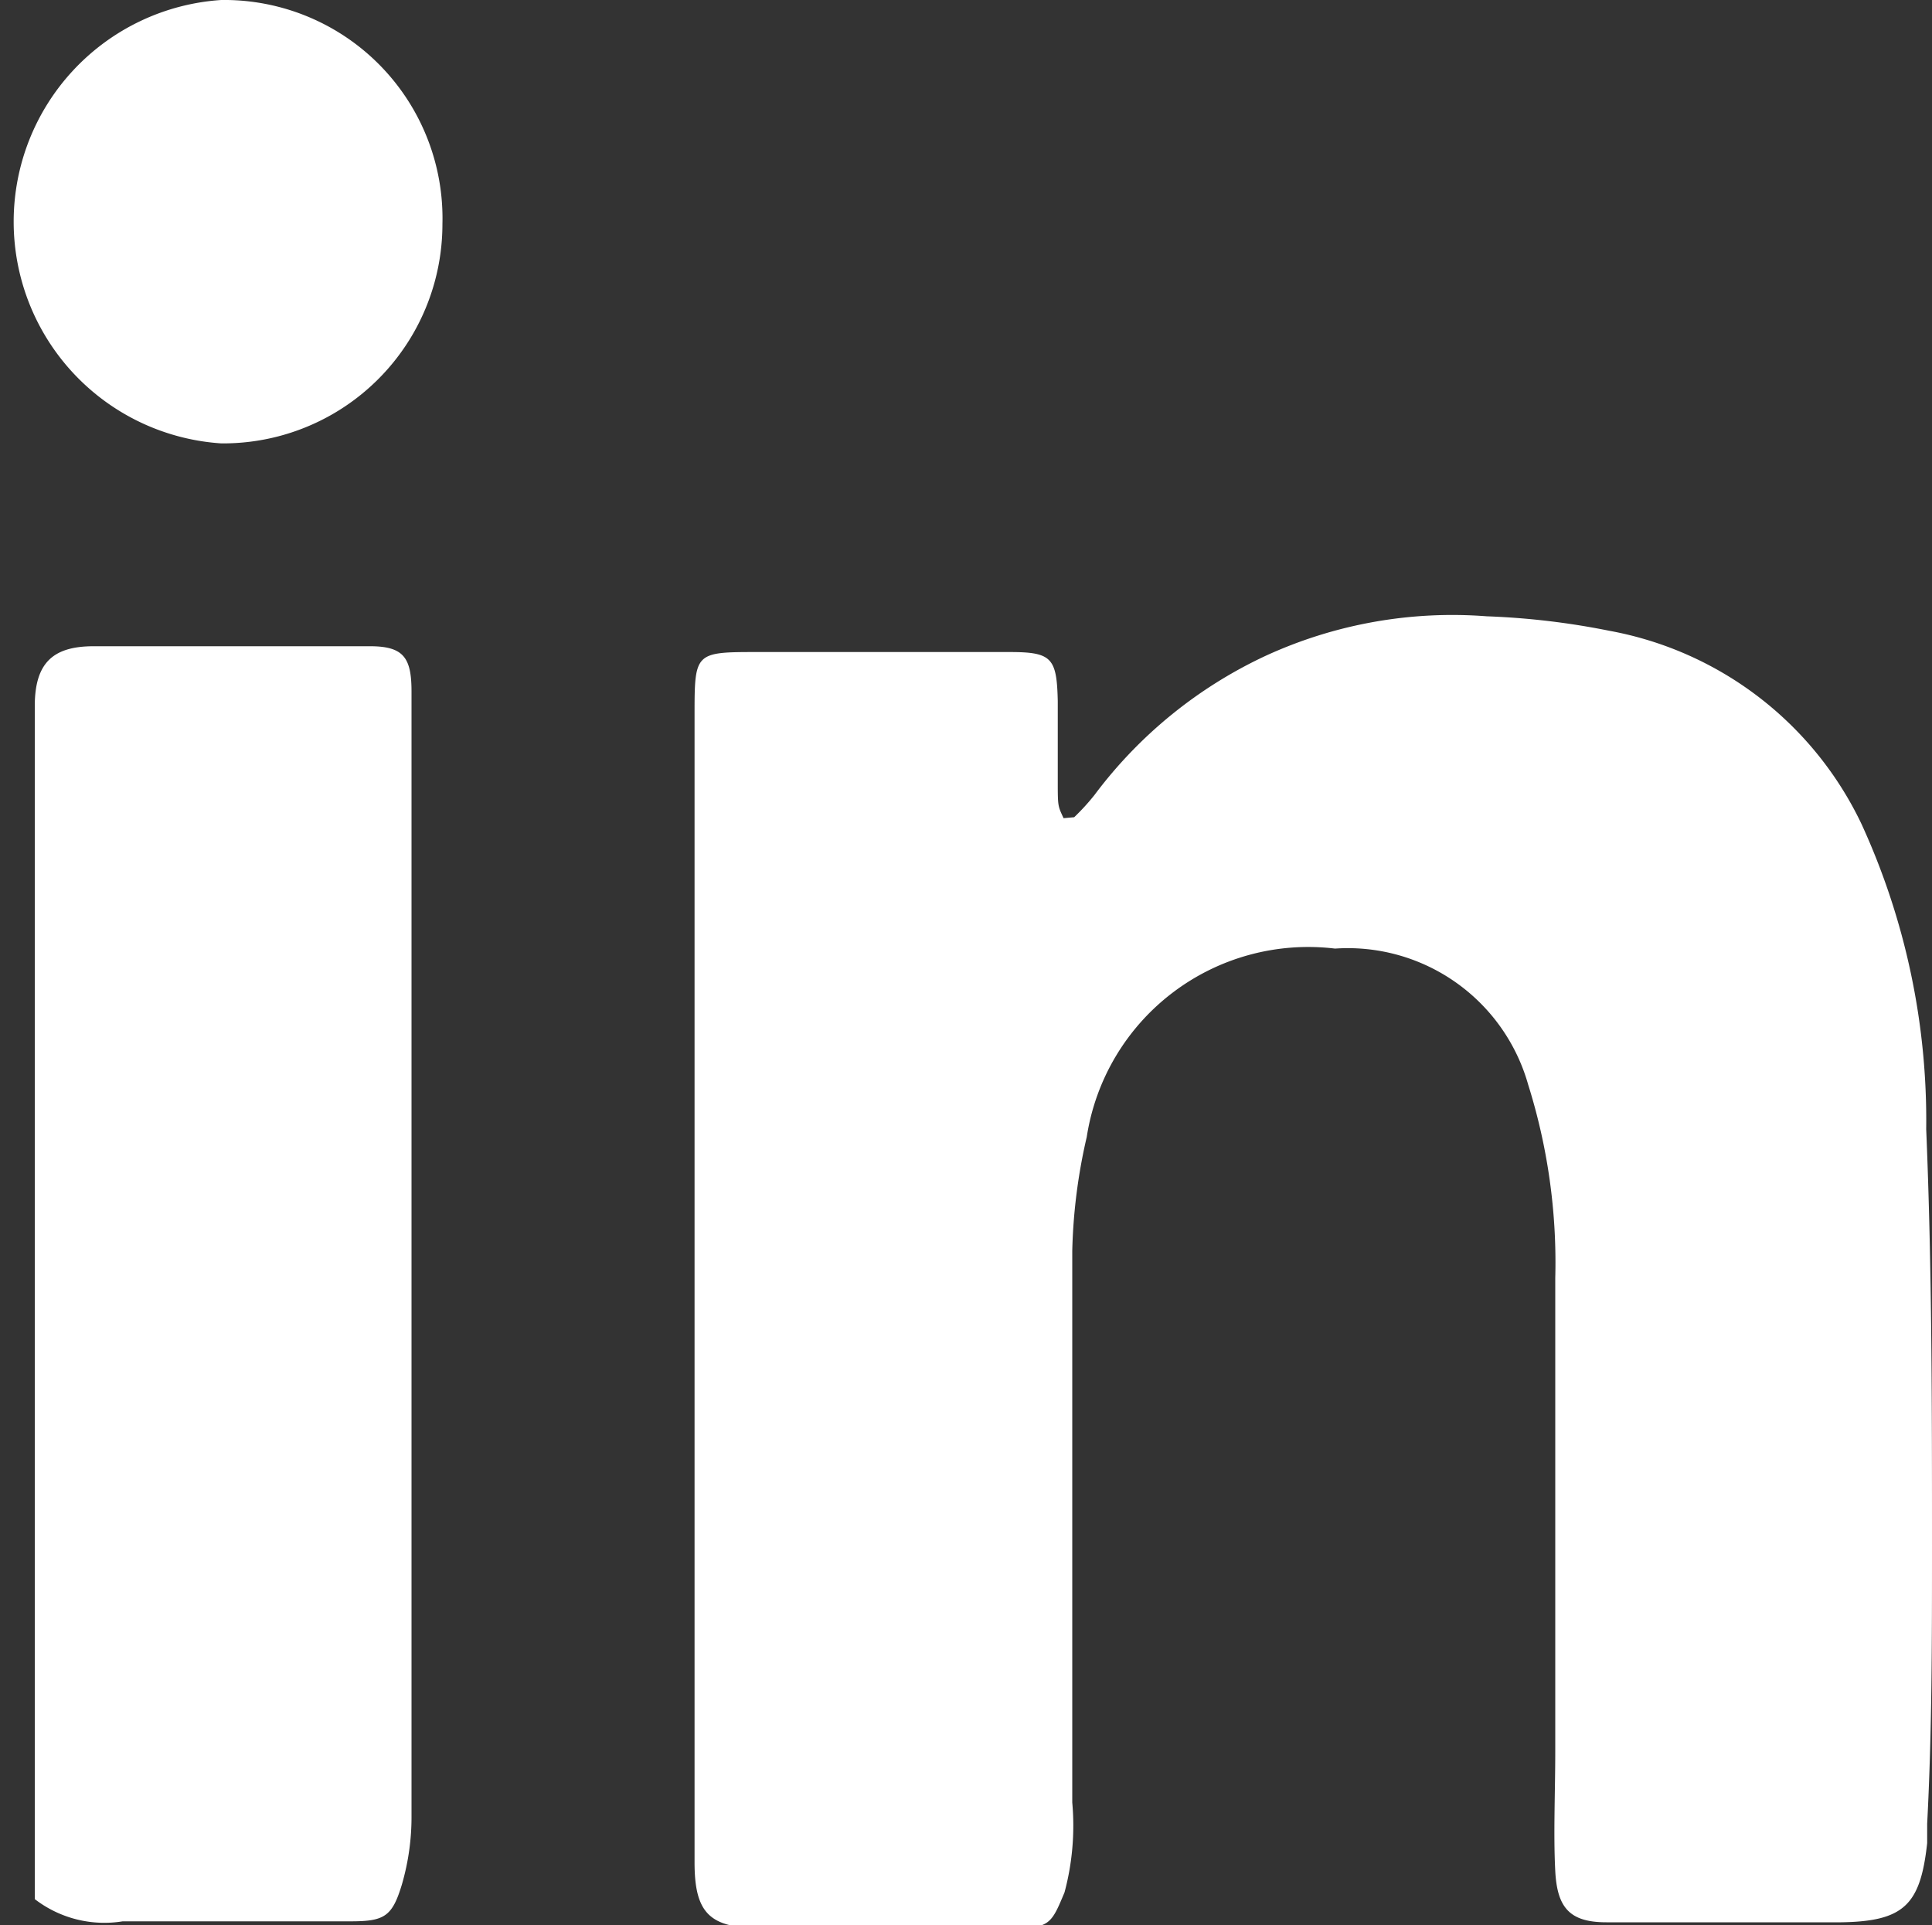
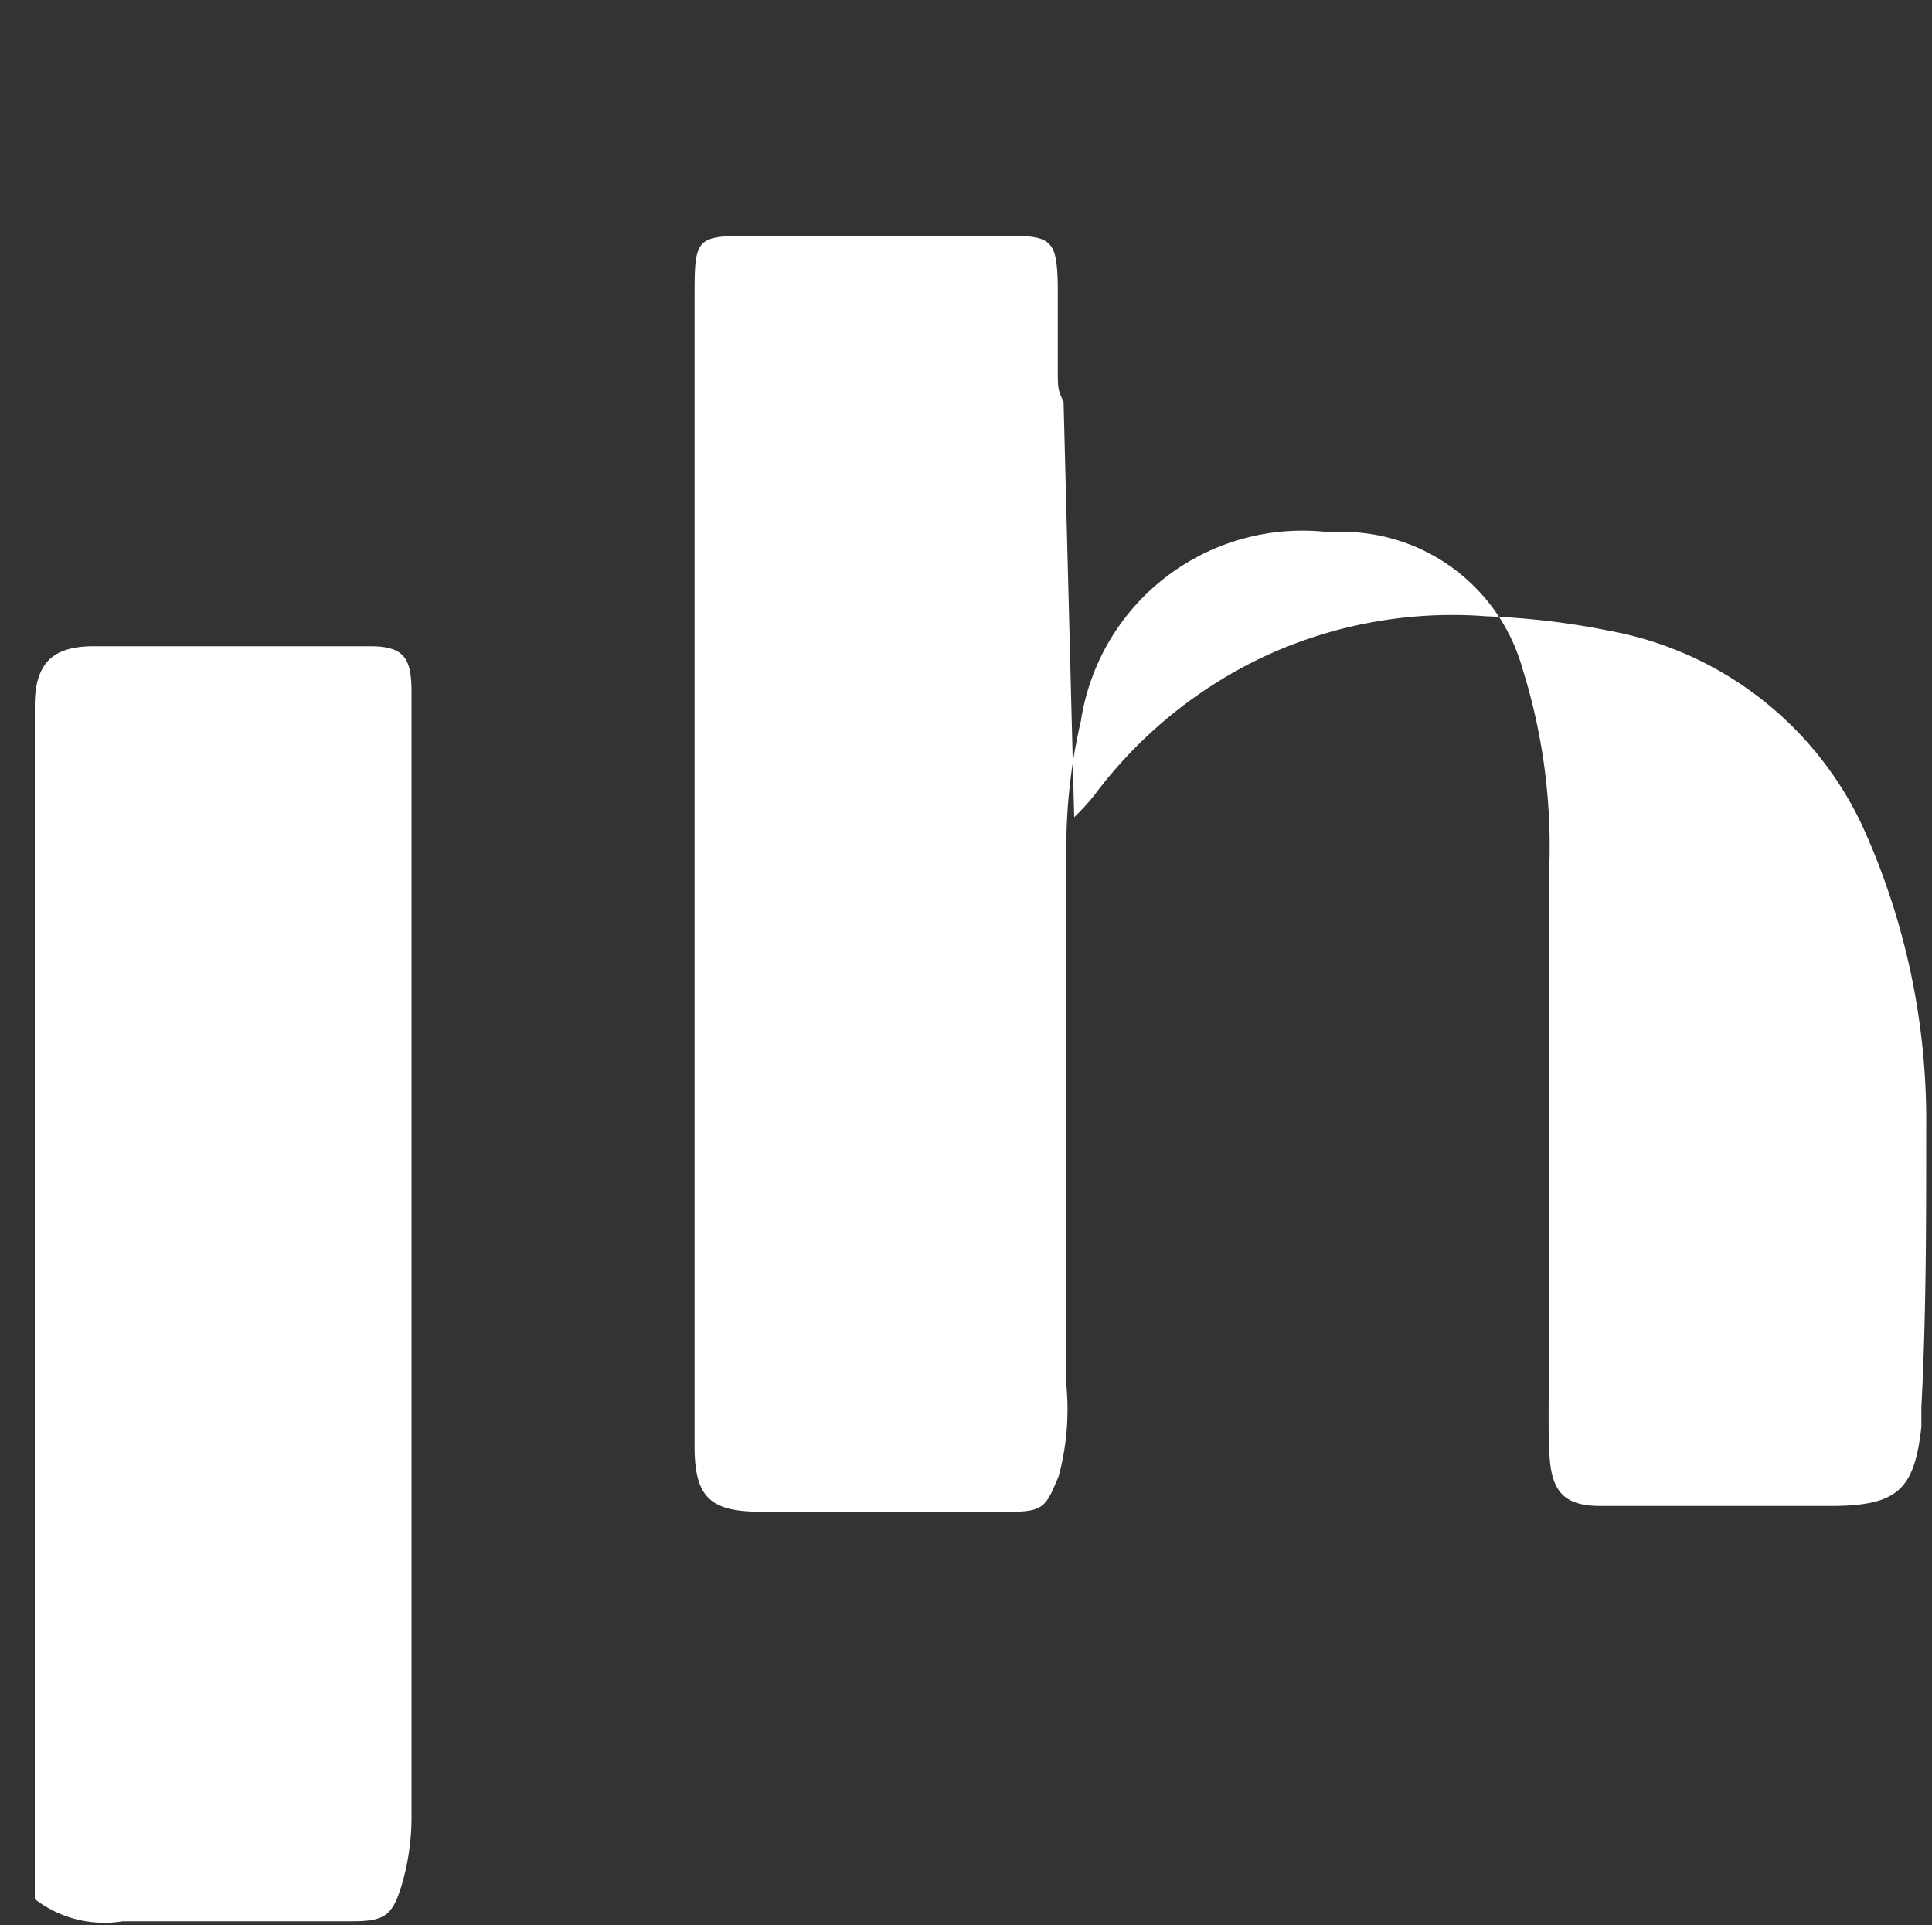
<svg xmlns="http://www.w3.org/2000/svg" id="Layer_1" data-name="Layer 1" viewBox="0 0 20 19.93">
  <rect x="0" y="0" width="20" height="19.93" fill="#333333" stroke="none" />
  <defs>
    <style>.cls-1{fill:#fff;}</style>
  </defs>
-   <path class="cls-1" d="M11.12,8.46a2.29,2.29,0,0,0,.21-.23A4.68,4.68,0,0,1,13.1,6.79a4.63,4.63,0,0,1,2.29-.41,7.85,7.85,0,0,1,1.27.15,3.61,3.61,0,0,1,2.61,2,7.36,7.36,0,0,1,.67,3.16C20,13.13,20,14.57,20,16c0,1,0,1.92-.05,2.88,0,.07,0,.14,0,.2-.07.64-.24.81-.89.82-.81,0-1.62,0-2.43,0-.38,0-.51-.15-.53-.53s0-.83,0-1.24c0-1.63,0-3.27,0-4.9a6.14,6.14,0,0,0-.28-2,1.94,1.94,0,0,0-2-1.41,2.32,2.32,0,0,0-2.57,1.95,5.77,5.77,0,0,0-.15,1.18c0,1.24,0,2.47,0,3.71,0,.66,0,1.32,0,2a2.67,2.67,0,0,1-.08.93c-.13.31-.15.37-.5.37H7.88c-.53,0-.69-.15-.69-.68,0-1.62,0-3.24,0-4.87v-7c0-.66,0-.66.66-.66h2.6c.44,0,.49.06.5.51,0,.27,0,.55,0,.82s0,.26.06.39Z" />
+   <path class="cls-1" d="M11.12,8.46a2.29,2.29,0,0,0,.21-.23A4.68,4.68,0,0,1,13.1,6.79a4.63,4.63,0,0,1,2.29-.41,7.85,7.85,0,0,1,1.27.15,3.61,3.61,0,0,1,2.61,2,7.36,7.36,0,0,1,.67,3.16c0,1,0,1.92-.05,2.88,0,.07,0,.14,0,.2-.07.64-.24.81-.89.82-.81,0-1.62,0-2.43,0-.38,0-.51-.15-.53-.53s0-.83,0-1.24c0-1.63,0-3.27,0-4.9a6.14,6.14,0,0,0-.28-2,1.94,1.94,0,0,0-2-1.41,2.32,2.32,0,0,0-2.57,1.95,5.77,5.77,0,0,0-.15,1.18c0,1.24,0,2.47,0,3.71,0,.66,0,1.32,0,2a2.67,2.67,0,0,1-.08.93c-.13.31-.15.37-.5.37H7.88c-.53,0-.69-.15-.69-.68,0-1.62,0-3.24,0-4.87v-7c0-.66,0-.66.66-.66h2.6c.44,0,.49.06.5.51,0,.27,0,.55,0,.82s0,.26.06.39Z" />
  <path class="cls-1" d="M.36,19.66c0-.1,0-.22,0-.35q0-6,0-12c0-.45.19-.62.61-.62H3.83c.35,0,.43.12.43.47,0,.76,0,1.51,0,2.27q0,4.68,0,9.36a2.5,2.5,0,0,1-.1.72c-.1.33-.18.38-.53.38l-1.36,0c-.35,0-.69,0-1,0A1.18,1.18,0,0,1,.36,19.66Z" />
-   <path class="cls-1" d="M2.29,0A2.26,2.26,0,0,1,4.58,2.32,2.27,2.27,0,0,1,2.29,4.59,2.3,2.3,0,0,1,2.29,0Z" />
</svg>